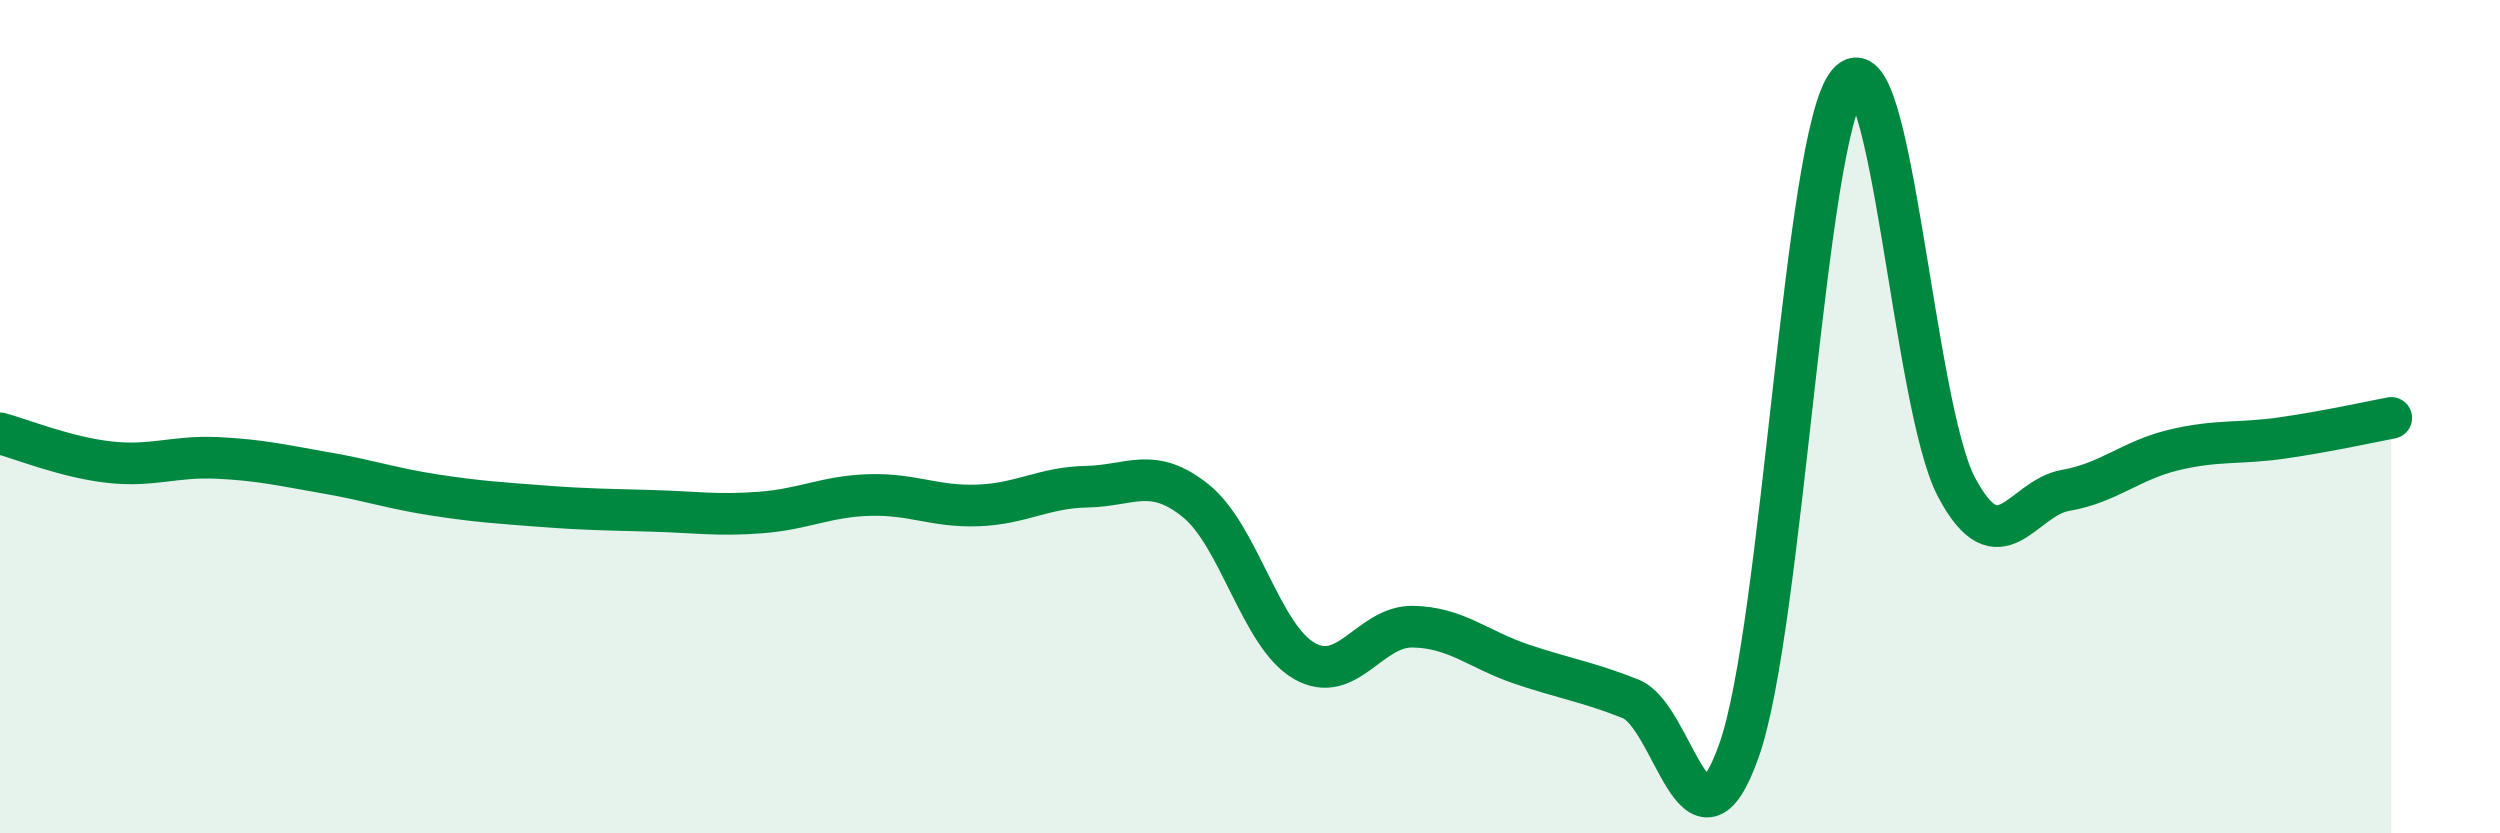
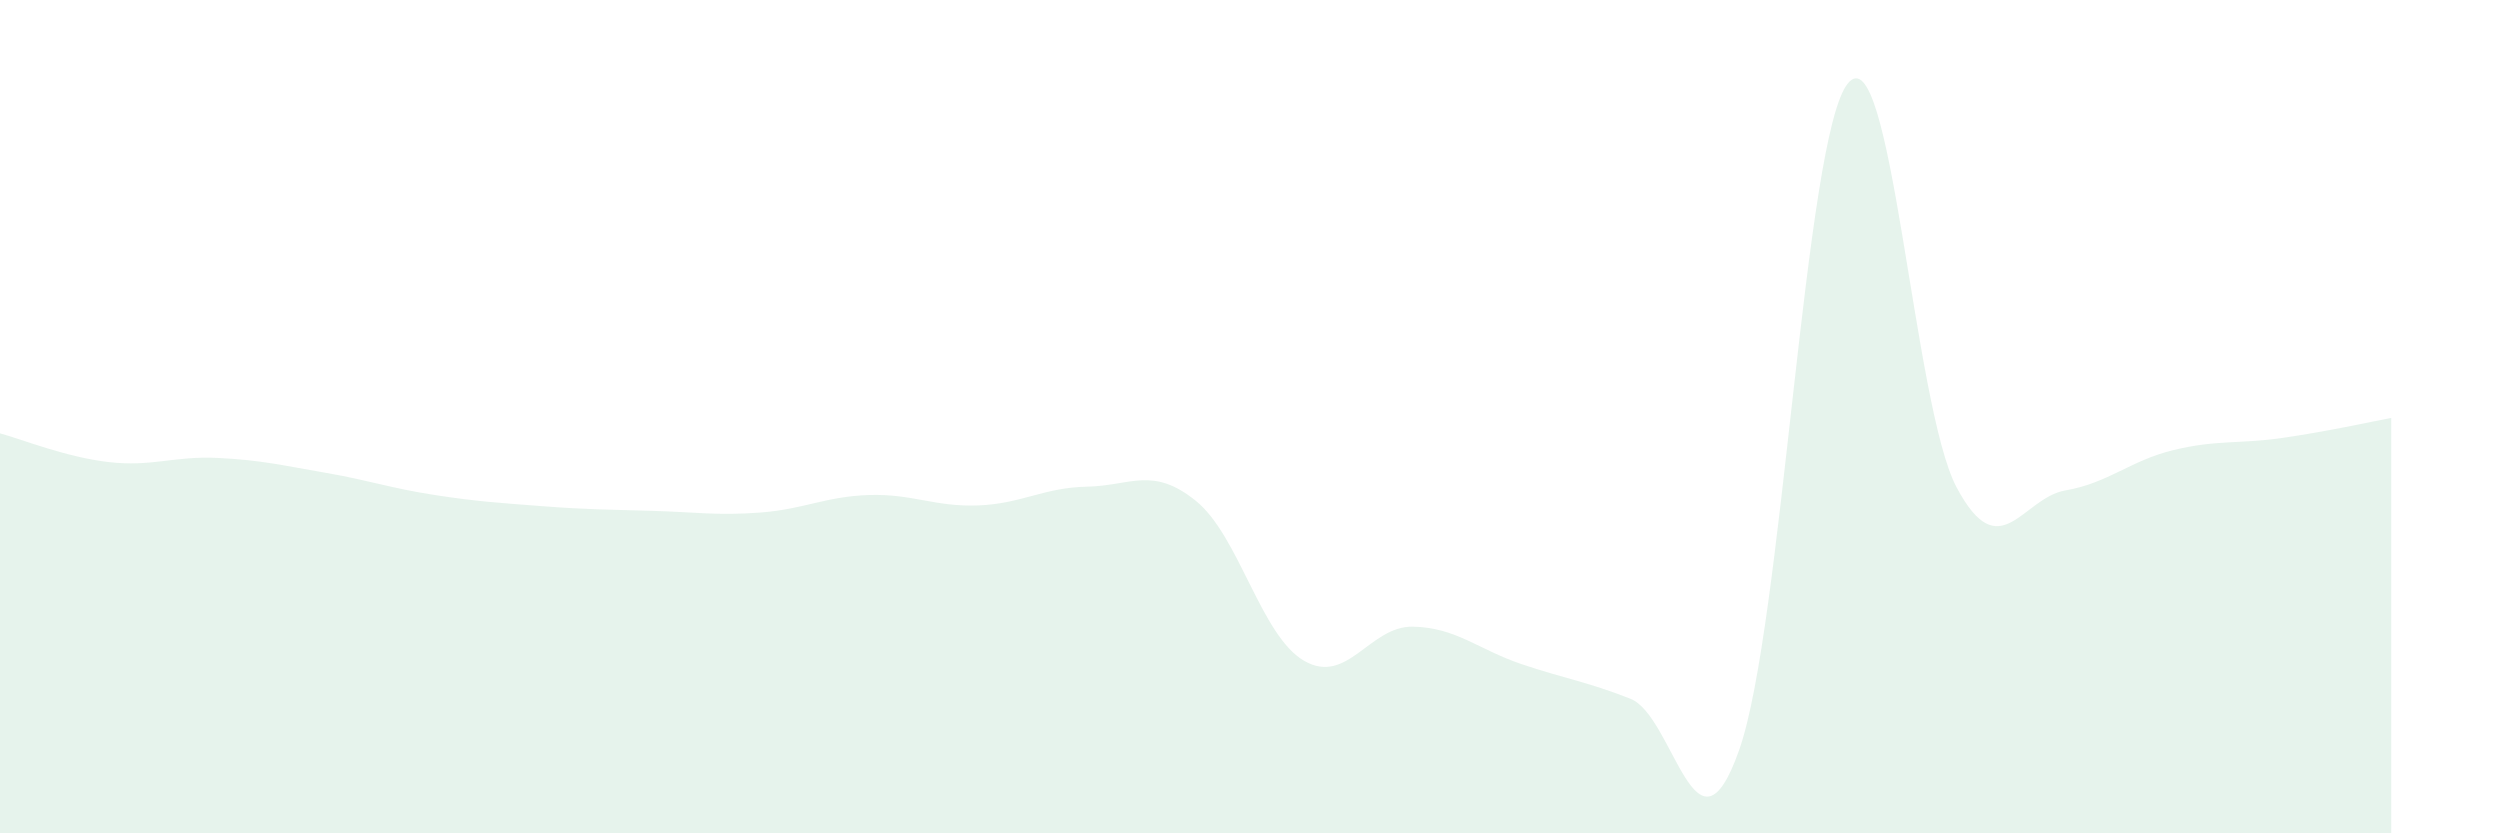
<svg xmlns="http://www.w3.org/2000/svg" width="60" height="20" viewBox="0 0 60 20">
  <path d="M 0,10.4 C 0.52,10.54 1.57,10.97 2.61,11.09 C 3.65,11.21 4.18,10.94 5.22,10.99 C 6.26,11.04 6.79,11.17 7.83,11.35 C 8.87,11.53 9.39,11.72 10.43,11.88 C 11.47,12.04 12,12.07 13.04,12.15 C 14.08,12.23 14.61,12.23 15.65,12.26 C 16.69,12.29 17.22,12.38 18.26,12.3 C 19.3,12.22 19.83,11.91 20.87,11.88 C 21.91,11.85 22.44,12.17 23.48,12.13 C 24.52,12.09 25.05,11.7 26.09,11.68 C 27.13,11.66 27.66,11.18 28.7,12.02 C 29.74,12.86 30.26,15.26 31.3,15.86 C 32.34,16.46 32.87,15.02 33.91,15.04 C 34.95,15.06 35.48,15.59 36.52,15.94 C 37.56,16.29 38.09,16.36 39.13,16.77 C 40.17,17.18 40.7,20.95 41.74,18 C 42.78,15.05 43.31,3.26 44.35,2 C 45.39,0.74 45.92,9.75 46.96,11.7 C 48,13.65 48.53,11.95 49.57,11.77 C 50.61,11.59 51.13,11.05 52.17,10.8 C 53.21,10.55 53.74,10.66 54.78,10.51 C 55.82,10.36 56.87,10.13 57.39,10.03L57.39 20L0 20Z" fill="#008740" opacity="0.1" stroke-linecap="round" stroke-linejoin="round" />
-   <path d="M 0,10.4 C 0.52,10.54 1.57,10.97 2.61,11.09 C 3.65,11.21 4.18,10.94 5.22,10.99 C 6.26,11.04 6.79,11.17 7.83,11.35 C 8.87,11.53 9.39,11.72 10.43,11.88 C 11.47,12.04 12,12.07 13.04,12.15 C 14.08,12.23 14.61,12.23 15.65,12.26 C 16.69,12.29 17.22,12.38 18.26,12.3 C 19.3,12.22 19.83,11.91 20.87,11.88 C 21.91,11.85 22.44,12.17 23.48,12.13 C 24.52,12.09 25.05,11.7 26.09,11.68 C 27.13,11.66 27.66,11.18 28.7,12.02 C 29.74,12.86 30.26,15.26 31.3,15.86 C 32.34,16.46 32.87,15.02 33.91,15.04 C 34.95,15.06 35.48,15.59 36.52,15.94 C 37.56,16.29 38.09,16.36 39.13,16.77 C 40.17,17.18 40.7,20.95 41.74,18 C 42.78,15.05 43.31,3.26 44.35,2 C 45.39,0.74 45.92,9.75 46.96,11.7 C 48,13.65 48.53,11.95 49.57,11.77 C 50.61,11.59 51.13,11.05 52.17,10.8 C 53.21,10.55 53.74,10.66 54.78,10.51 C 55.82,10.36 56.87,10.13 57.39,10.03" stroke="#008740" stroke-width="1" fill="none" stroke-linecap="round" stroke-linejoin="round" />
</svg>